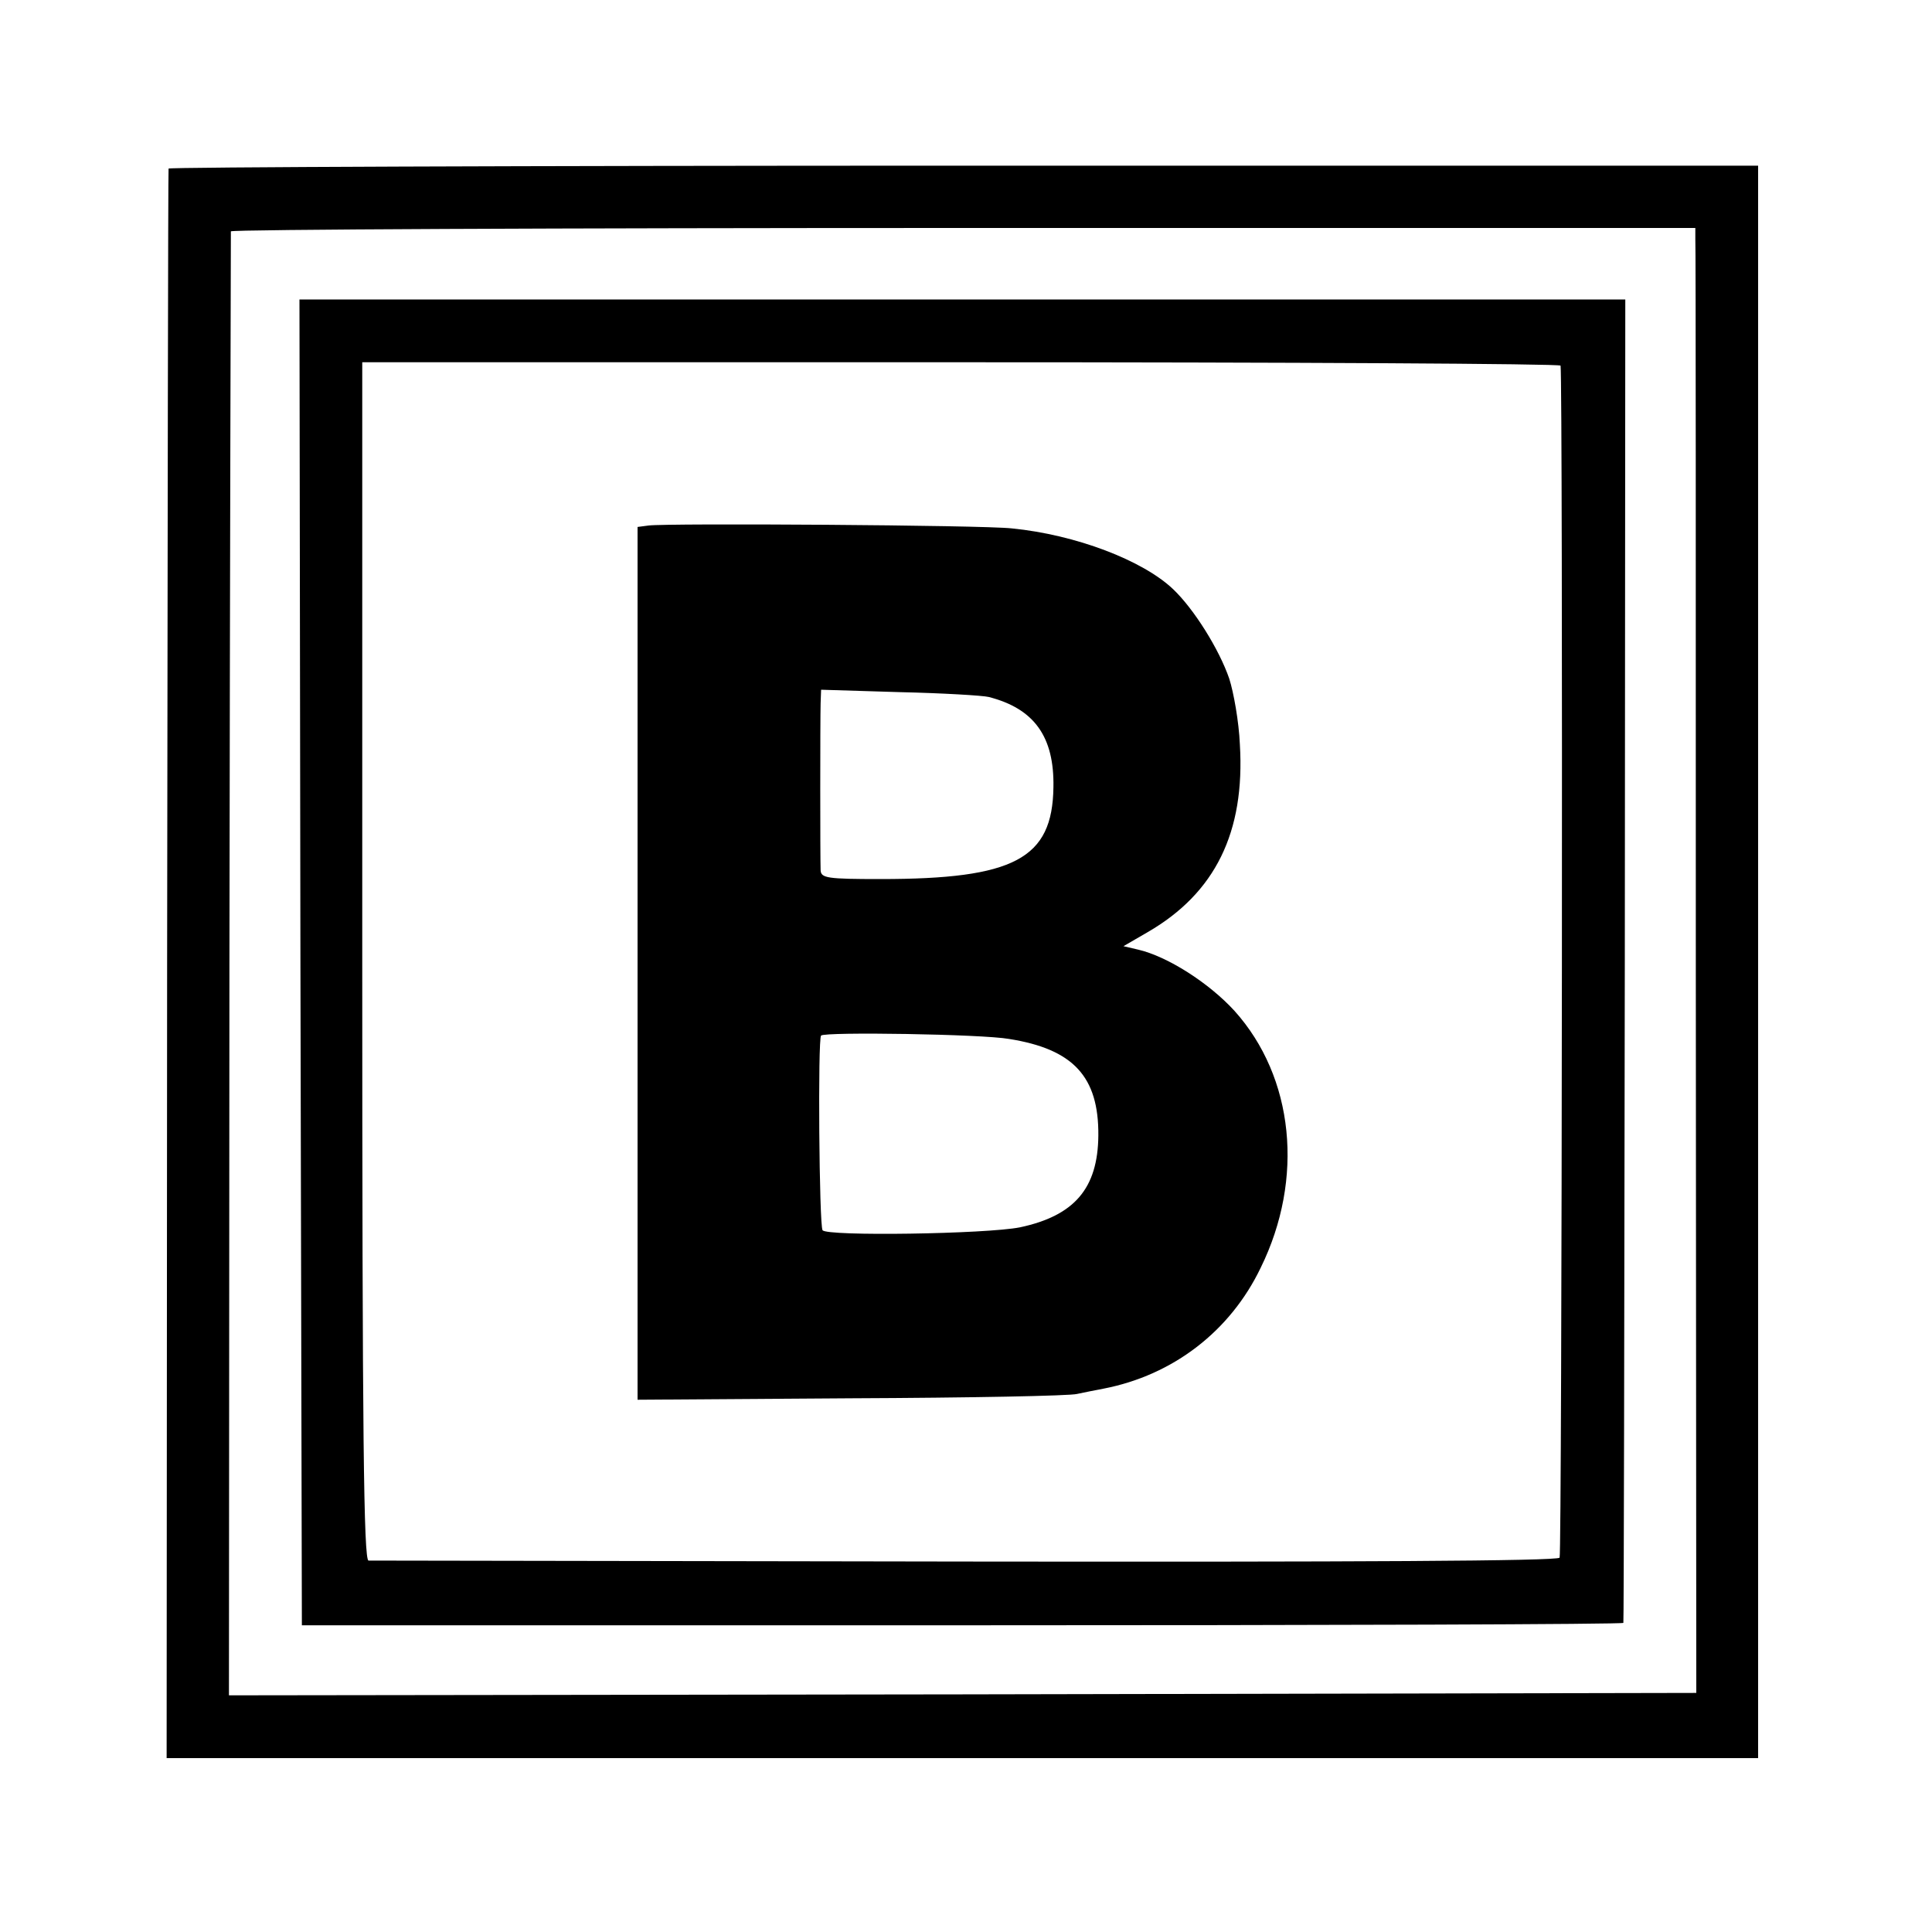
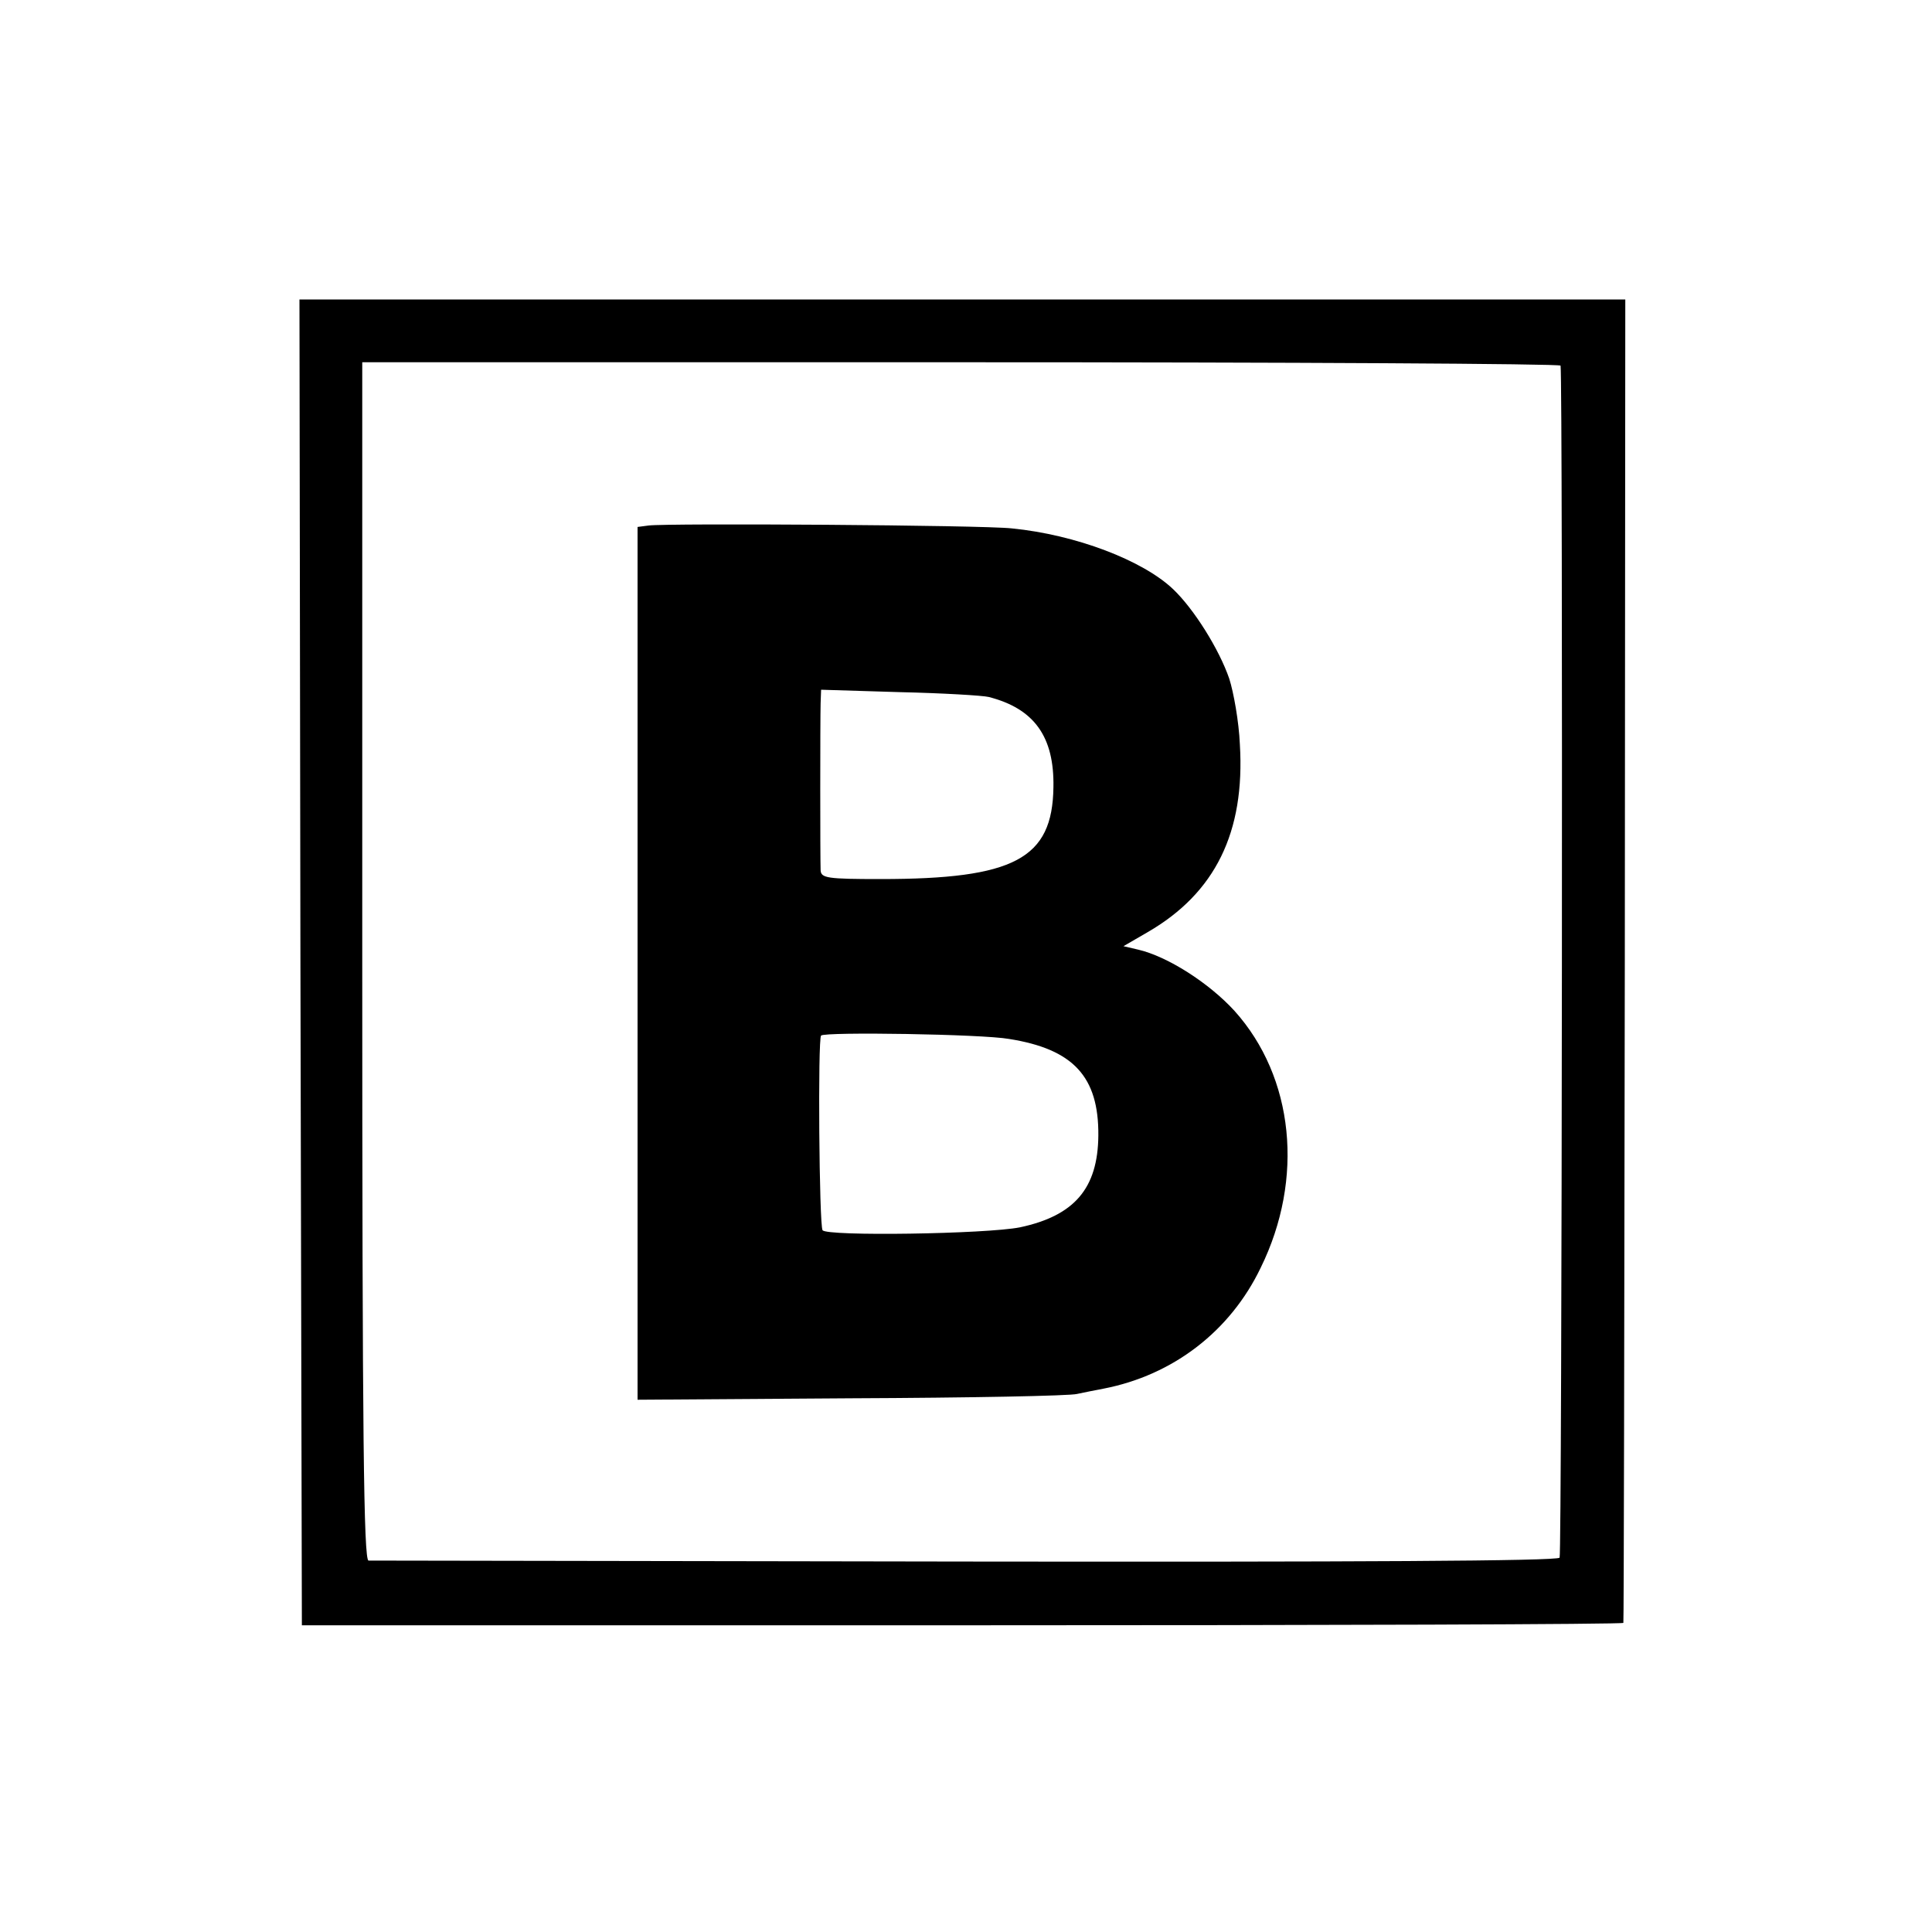
<svg xmlns="http://www.w3.org/2000/svg" version="1.0" width="400pt" height="400pt" viewBox="0 0 400 400" preserveAspectRatio="xMidYMid meet">
  <g transform="translate(0,400) scale(0.1,-0.1)" fill="#000000" stroke="none">
-     <path d="M349 3651 c-1 -3 -2 -745 -3 -1648 l-1 -1643 1648 0 1647 0 0 1648 0 1649 -1645 0 c-905 0 -1646 -3 -1646 -6z m3161 -145 c1 -11 1 -694 1 -1516 l1 -1495 -1519 -3 -1519 -2 1 1512 c1 832 3 1516 3 1519 1 4 684 7 1517 7 l1515 0 0 -22z" />
    <path d="M622 2008 l3 -1373 1368 0 c752 0 1368 2 1368 5 1 3 2 620 3 1373 l1 1367 -1373 0 -1372 0 2 -1372z m2609 1235 c5 -40 3 -2461 -2 -2468 -5 -7 -424 -9 -1231 -8 -672 1 -1229 2 -1235 2 -10 1 -13 256 -13 1241 l0 1240 1240 0 c682 0 1240 -3 1241 -7z" />
    <path d="M1343 2912 l-23 -3 0 -904 0 -903 443 3 c243 1 453 5 467 9 14 3 39 8 55 11 144 28 262 119 325 250 91 185 69 395 -54 532 -53 58 -139 113 -200 127 l-30 7 50 29 c140 81 202 207 191 389 -2 47 -13 108 -22 136 -21 61 -73 144 -116 185 -63 60 -202 113 -334 126 -62 7 -713 11 -752 6z m704 -355 c94 -24 136 -82 134 -187 -2 -148 -81 -190 -358 -190 -110 0 -123 2 -124 18 -1 24 -1 311 0 346 l1 28 163 -5 c89 -2 172 -7 184 -10z m42 -708 c133 -21 186 -78 185 -200 -1 -110 -50 -166 -162 -190 -70 -14 -401 -19 -409 -6 -7 11 -10 397 -3 403 8 8 333 3 389 -7z" />
  </g>
</svg>